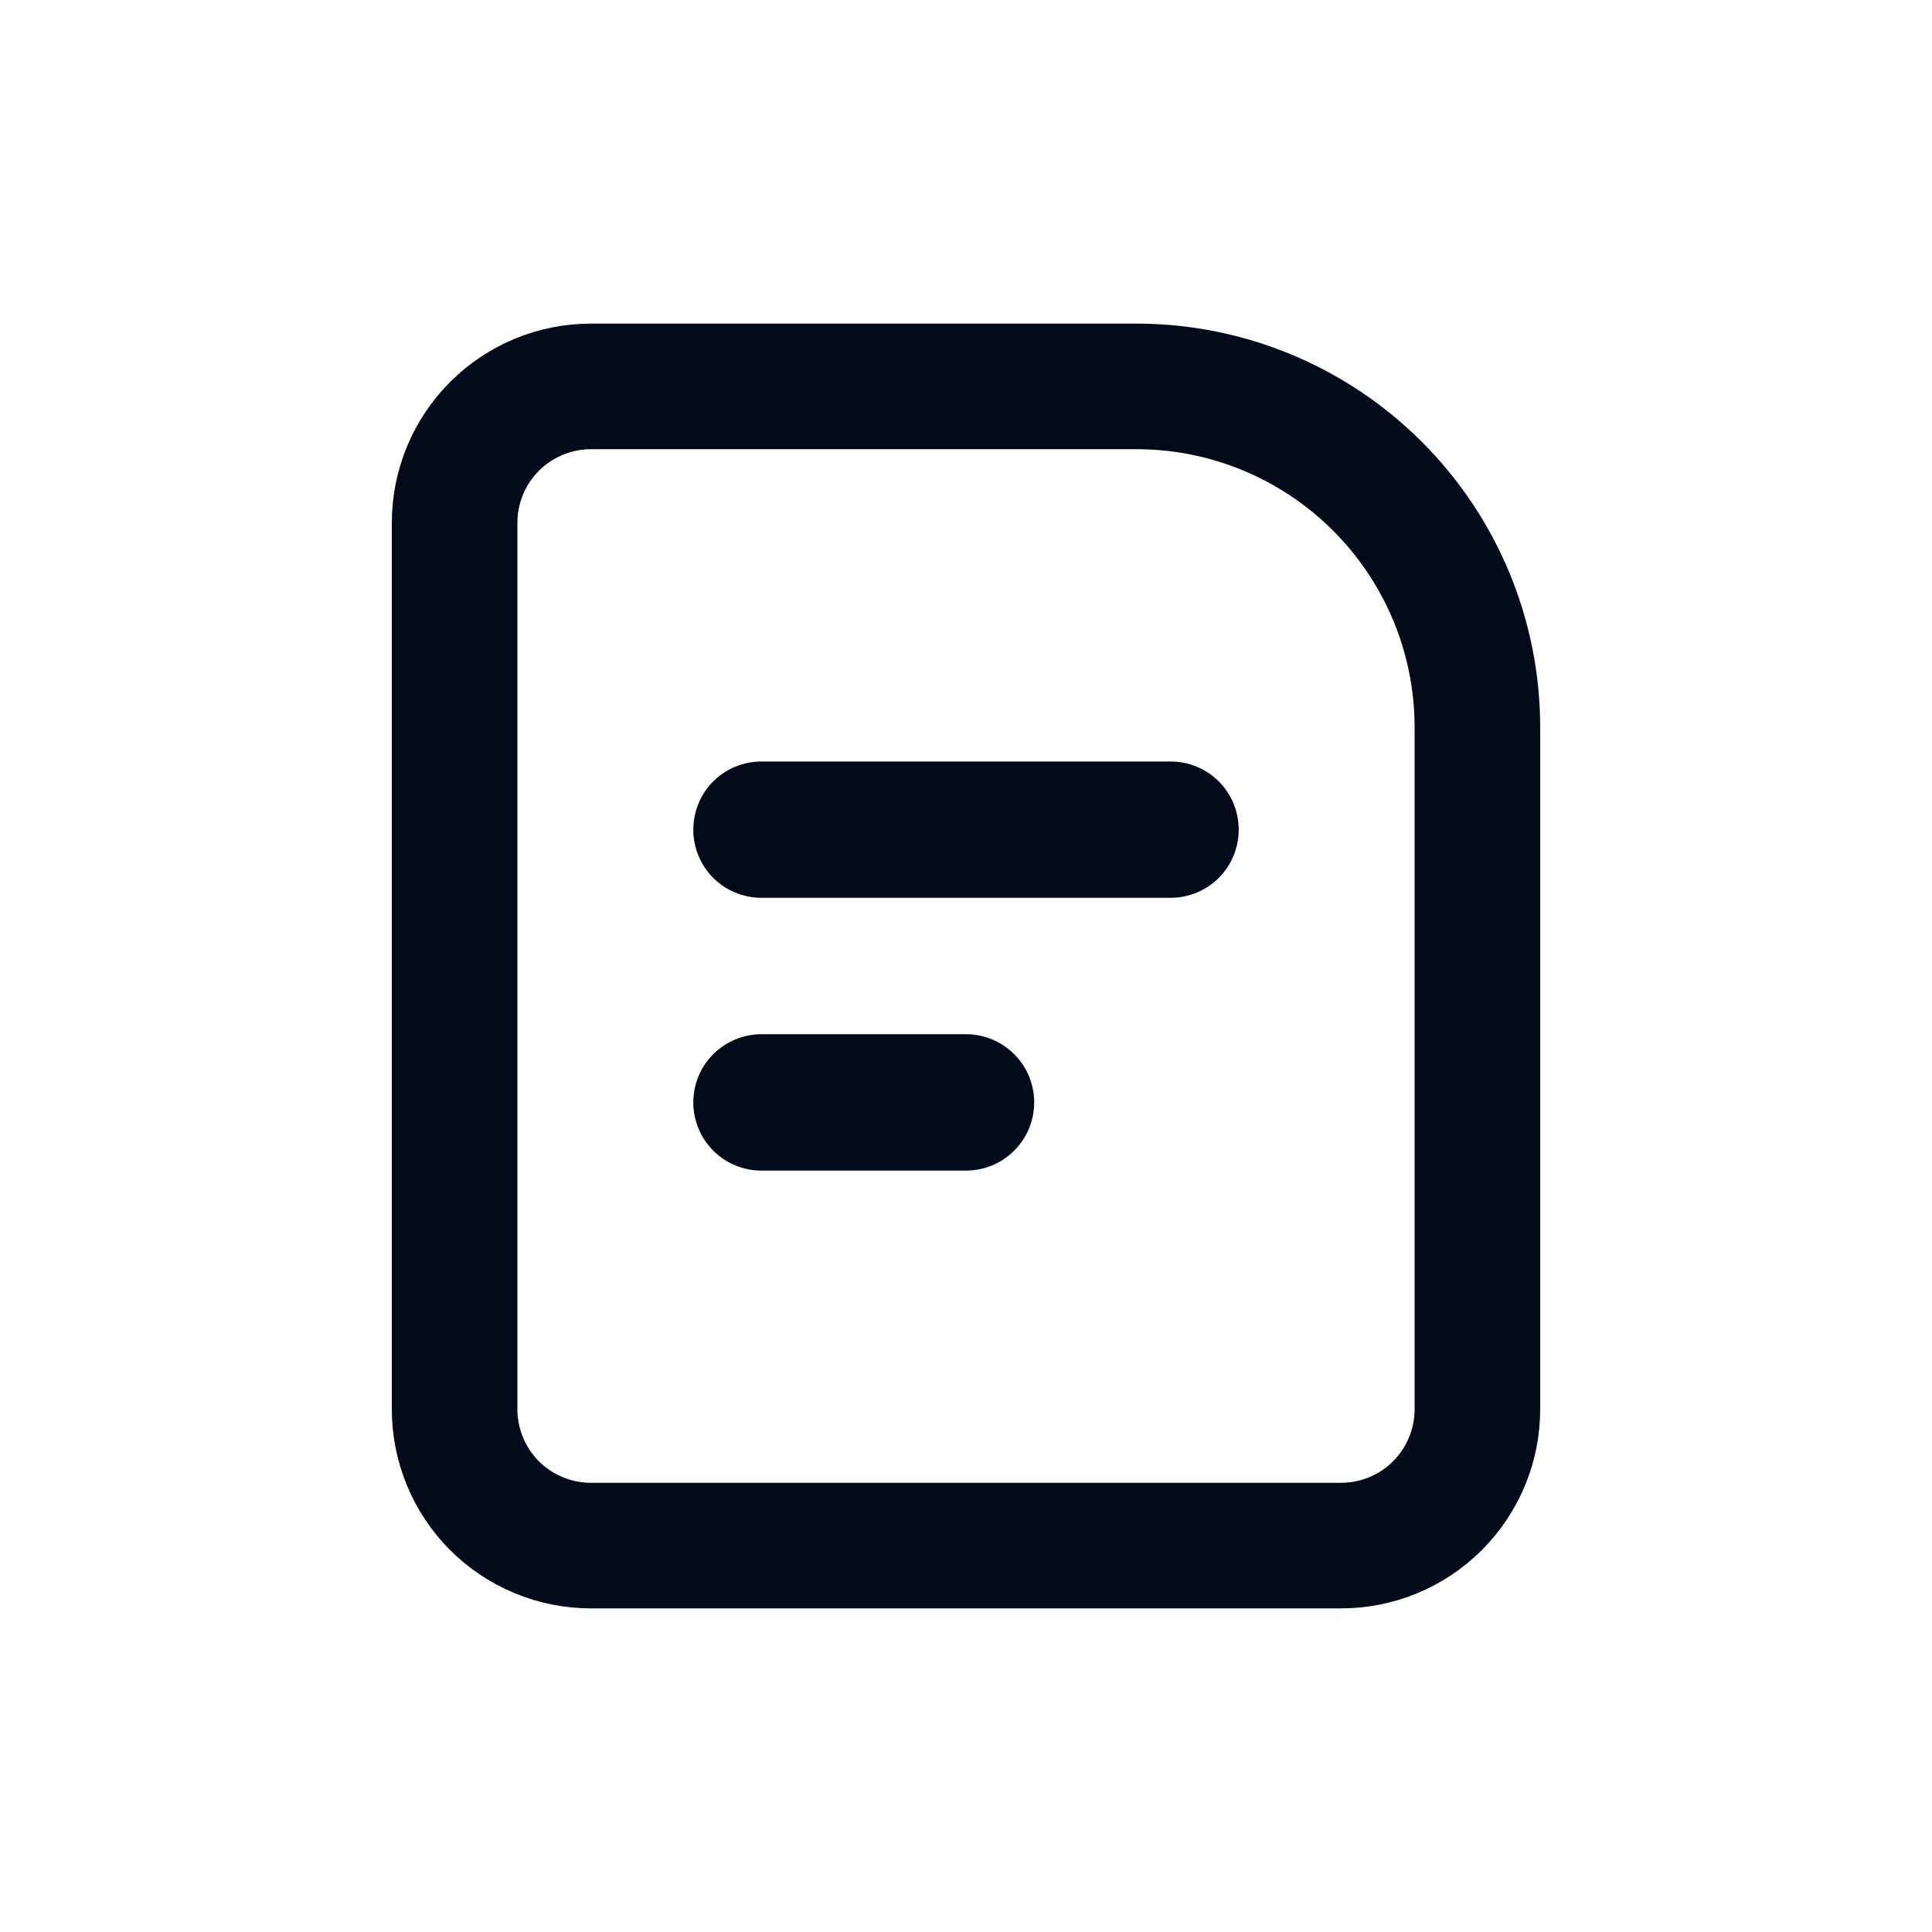
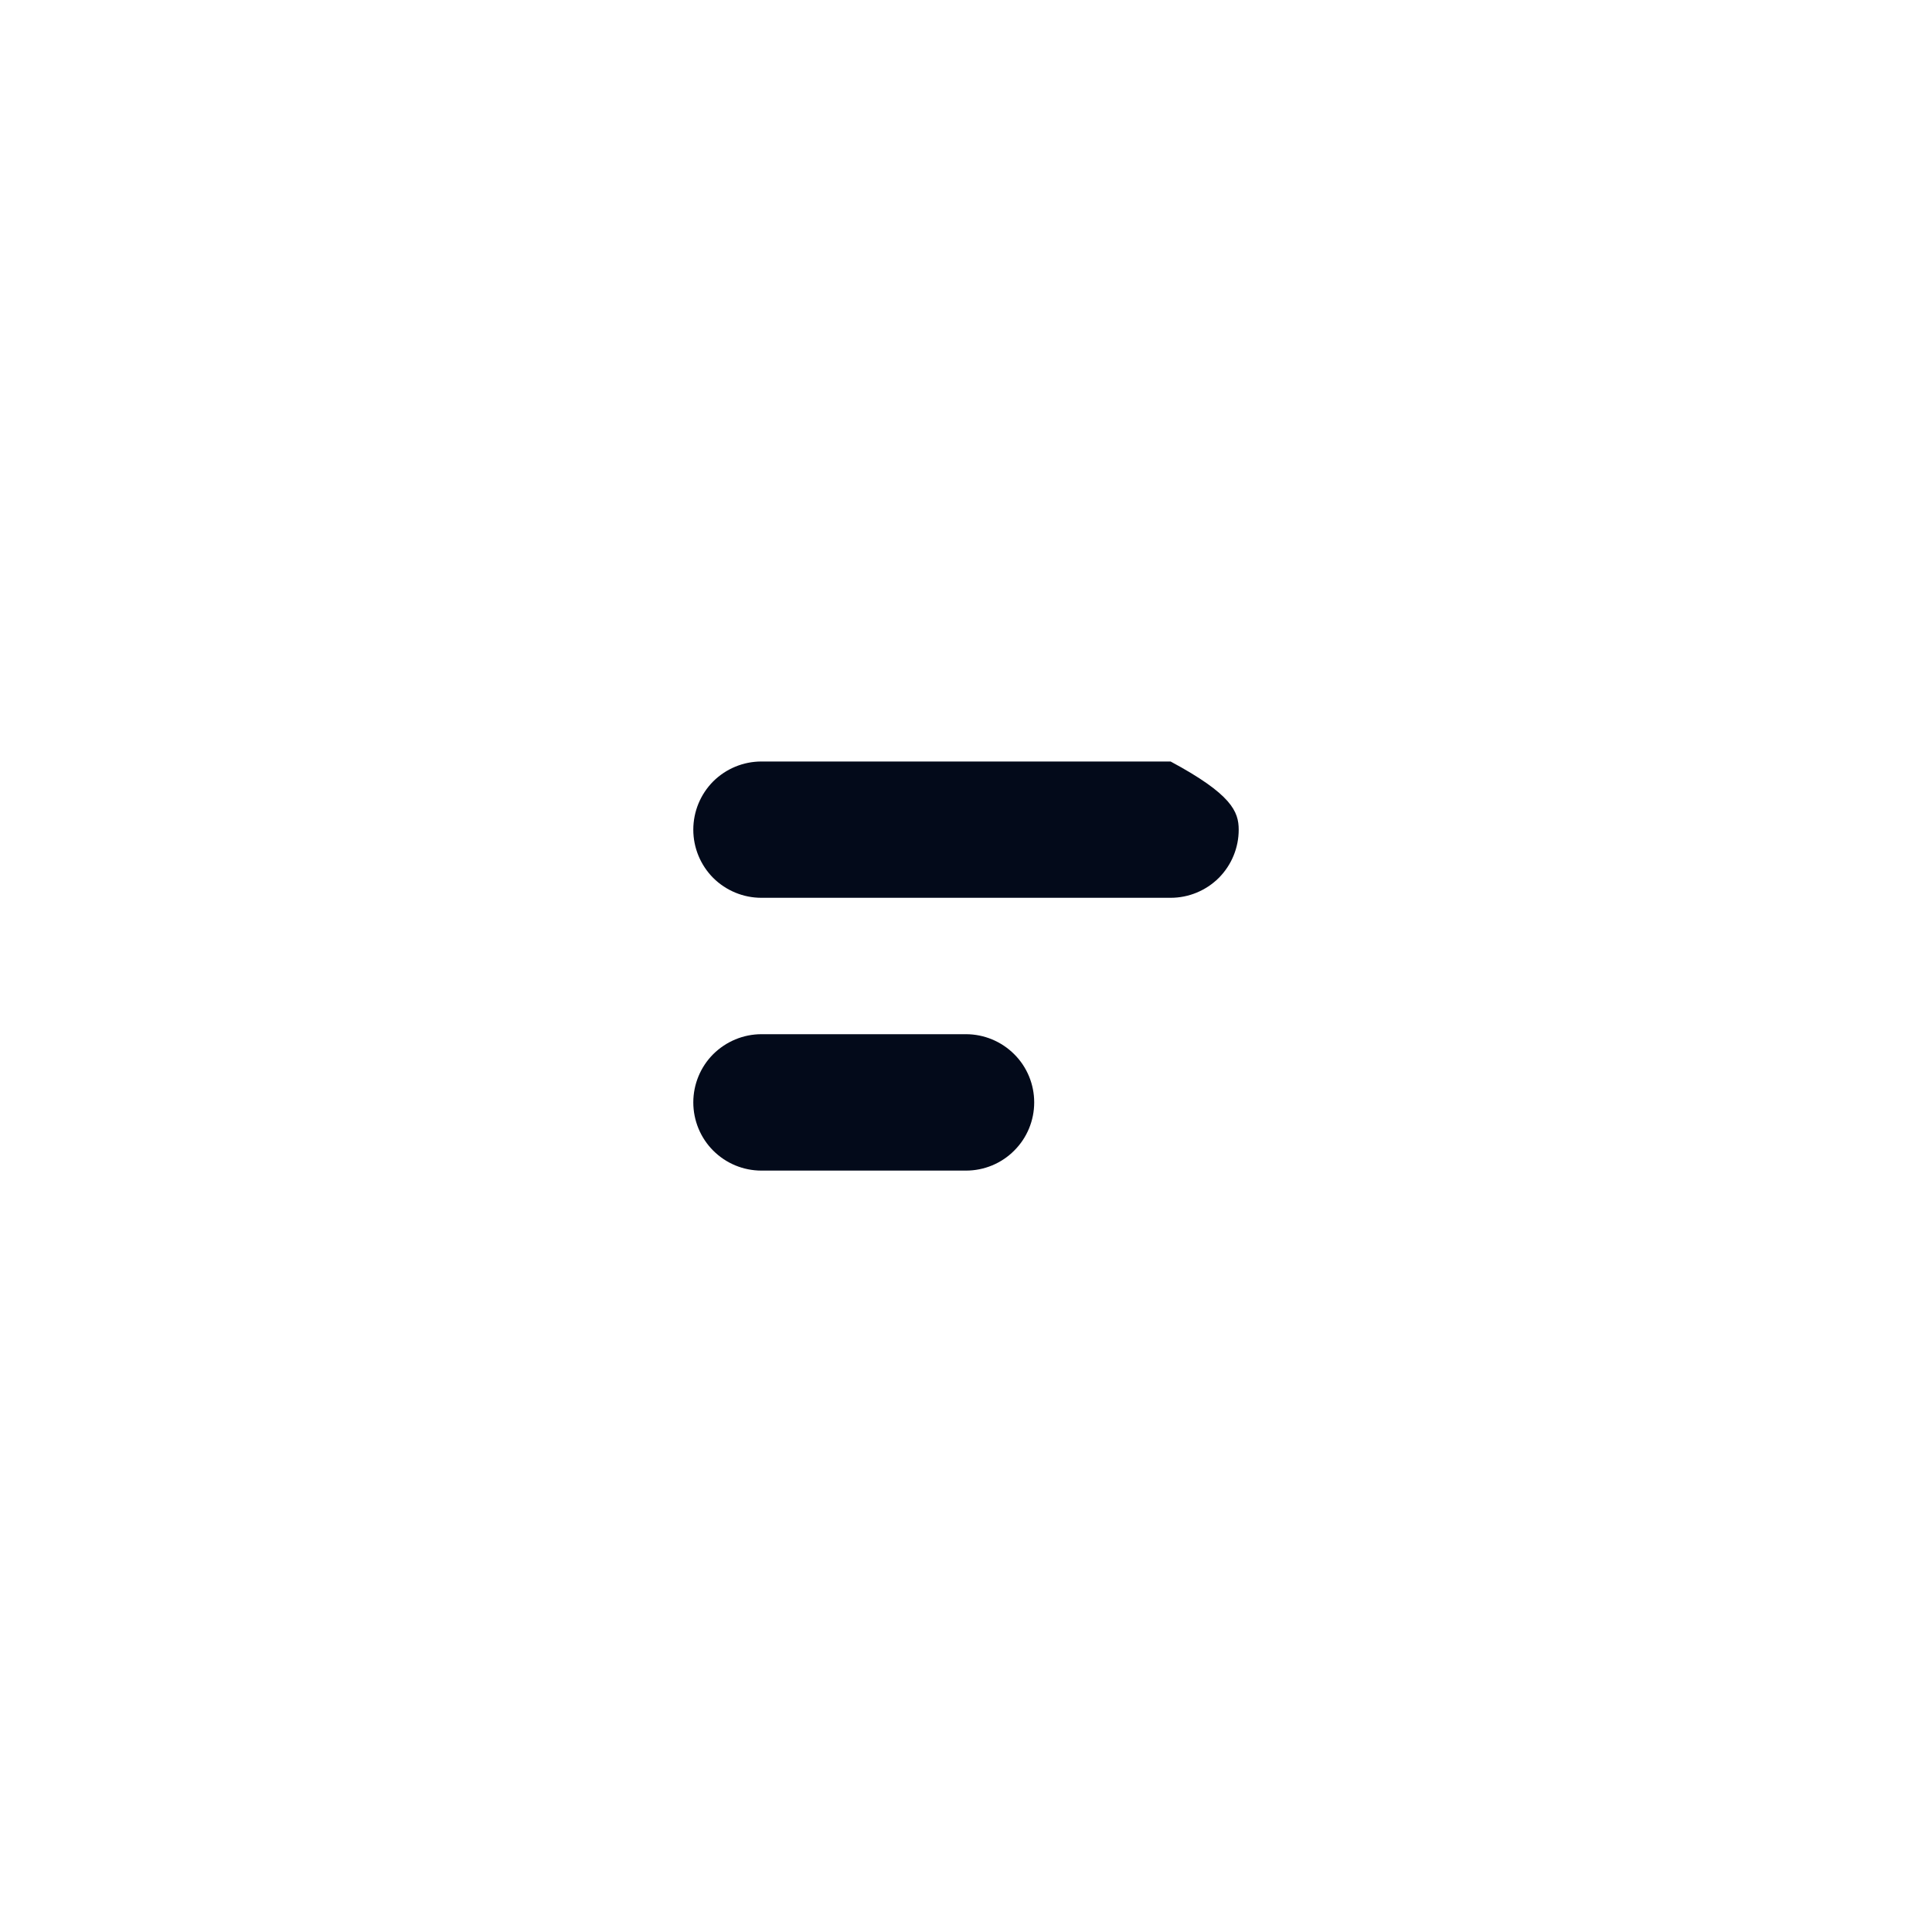
<svg xmlns="http://www.w3.org/2000/svg" width="20" height="20" viewBox="0 0 20 20" fill="none">
-   <path d="M6.118 4H11.765C12.701 4 13.598 4.372 14.26 5.034C14.922 5.696 15.294 6.593 15.294 7.53V14.588C15.294 14.963 15.145 15.322 14.88 15.587C14.616 15.851 14.257 16 13.882 16H6.118C5.743 16 5.384 15.851 5.119 15.587C4.855 15.322 4.706 14.963 4.706 14.588V5.412C4.706 5.037 4.855 4.678 5.119 4.414C5.384 4.149 5.743 4 6.118 4Z" stroke="#030A1A" stroke-width="1.3" />
-   <path fill-rule="evenodd" clip-rule="evenodd" d="M12.118 9.294H7.882C7.695 9.294 7.516 9.22 7.383 9.088C7.251 8.955 7.177 8.776 7.177 8.589C7.177 8.401 7.251 8.222 7.383 8.089C7.516 7.957 7.695 7.883 7.882 7.883H12.118C12.305 7.883 12.484 7.957 12.617 8.089C12.749 8.222 12.823 8.401 12.823 8.589C12.823 8.776 12.749 8.955 12.617 9.088C12.484 9.22 12.305 9.294 12.118 9.294ZM10 12.118H7.882C7.695 12.118 7.516 12.044 7.383 11.911C7.251 11.779 7.177 11.599 7.177 11.412C7.177 11.225 7.251 11.045 7.383 10.913C7.516 10.781 7.695 10.706 7.882 10.706H10C10.187 10.706 10.367 10.781 10.499 10.913C10.632 11.045 10.706 11.225 10.706 11.412C10.706 11.599 10.632 11.779 10.499 11.911C10.367 12.044 10.187 12.118 10 12.118Z" fill="#030A1A" />
+   <path fill-rule="evenodd" clip-rule="evenodd" d="M12.118 9.294H7.882C7.695 9.294 7.516 9.22 7.383 9.088C7.251 8.955 7.177 8.776 7.177 8.589C7.177 8.401 7.251 8.222 7.383 8.089C7.516 7.957 7.695 7.883 7.882 7.883H12.118C12.749 8.222 12.823 8.401 12.823 8.589C12.823 8.776 12.749 8.955 12.617 9.088C12.484 9.22 12.305 9.294 12.118 9.294ZM10 12.118H7.882C7.695 12.118 7.516 12.044 7.383 11.911C7.251 11.779 7.177 11.599 7.177 11.412C7.177 11.225 7.251 11.045 7.383 10.913C7.516 10.781 7.695 10.706 7.882 10.706H10C10.187 10.706 10.367 10.781 10.499 10.913C10.632 11.045 10.706 11.225 10.706 11.412C10.706 11.599 10.632 11.779 10.499 11.911C10.367 12.044 10.187 12.118 10 12.118Z" fill="#030A1A" />
</svg>